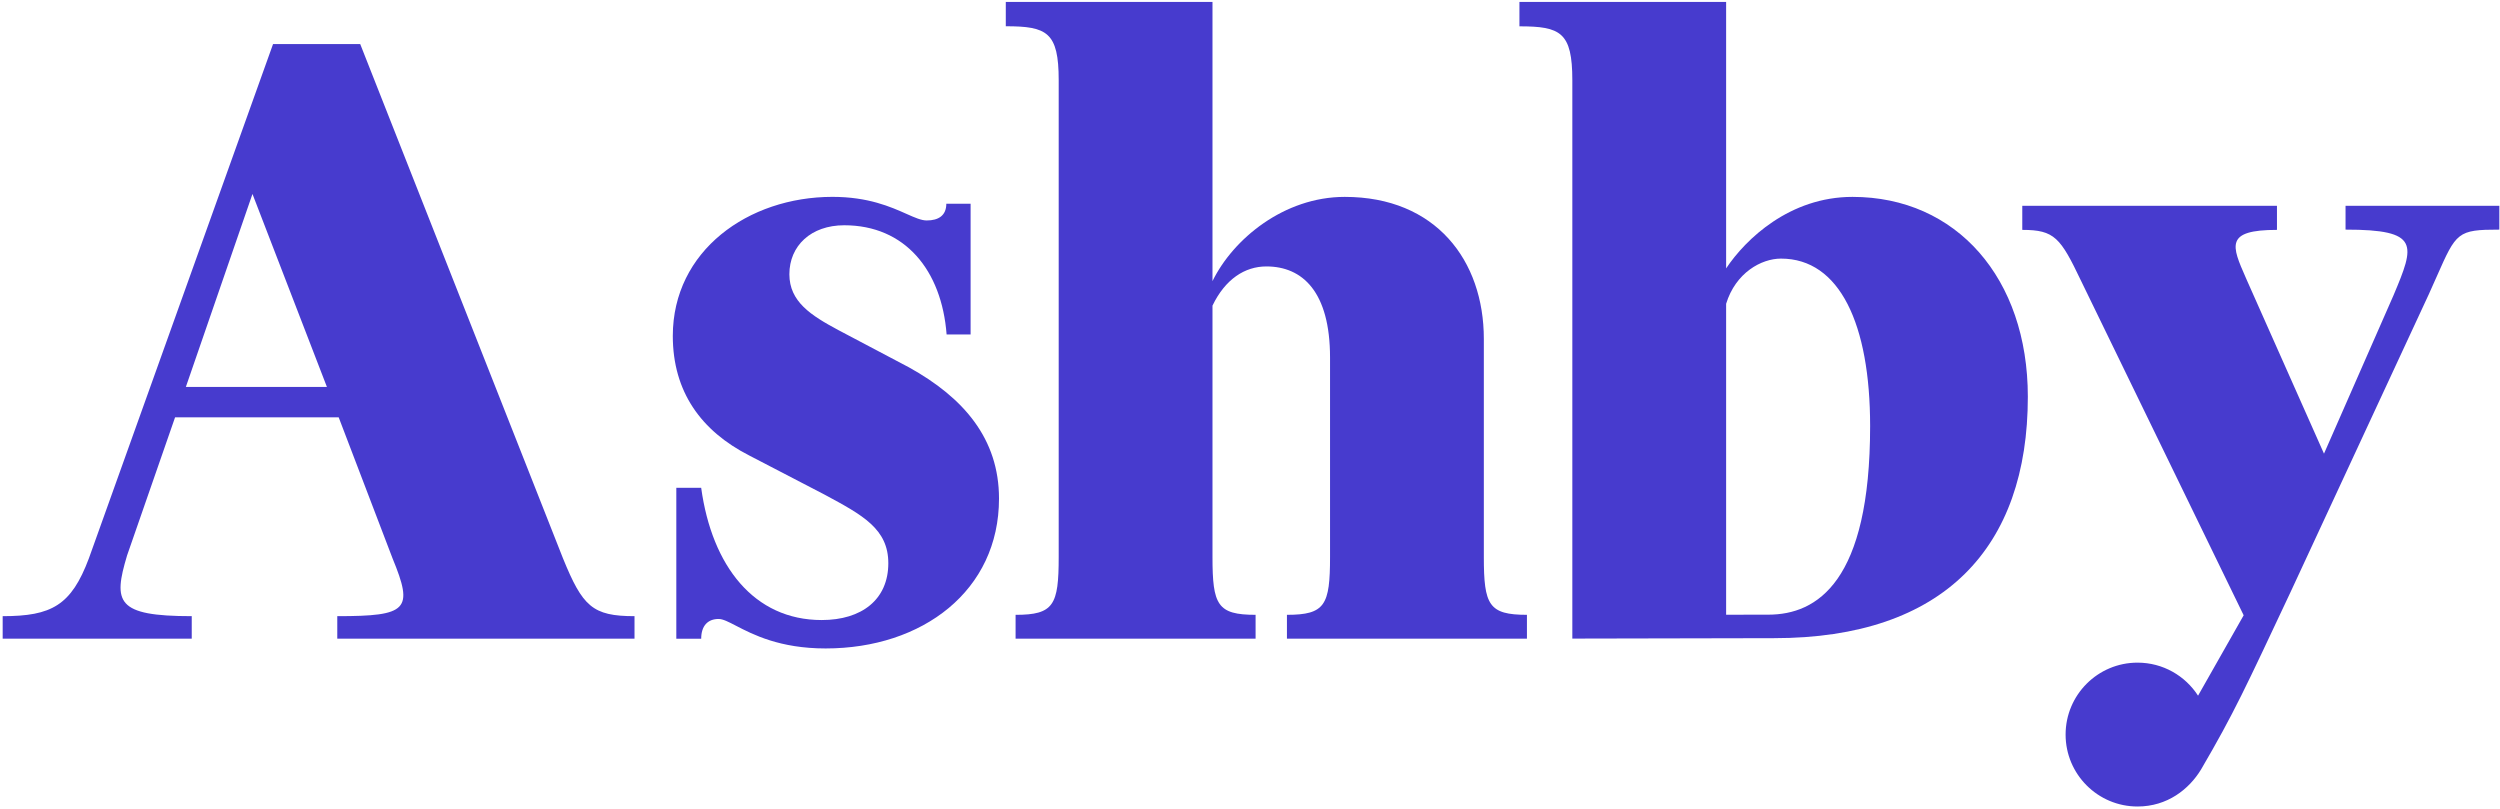
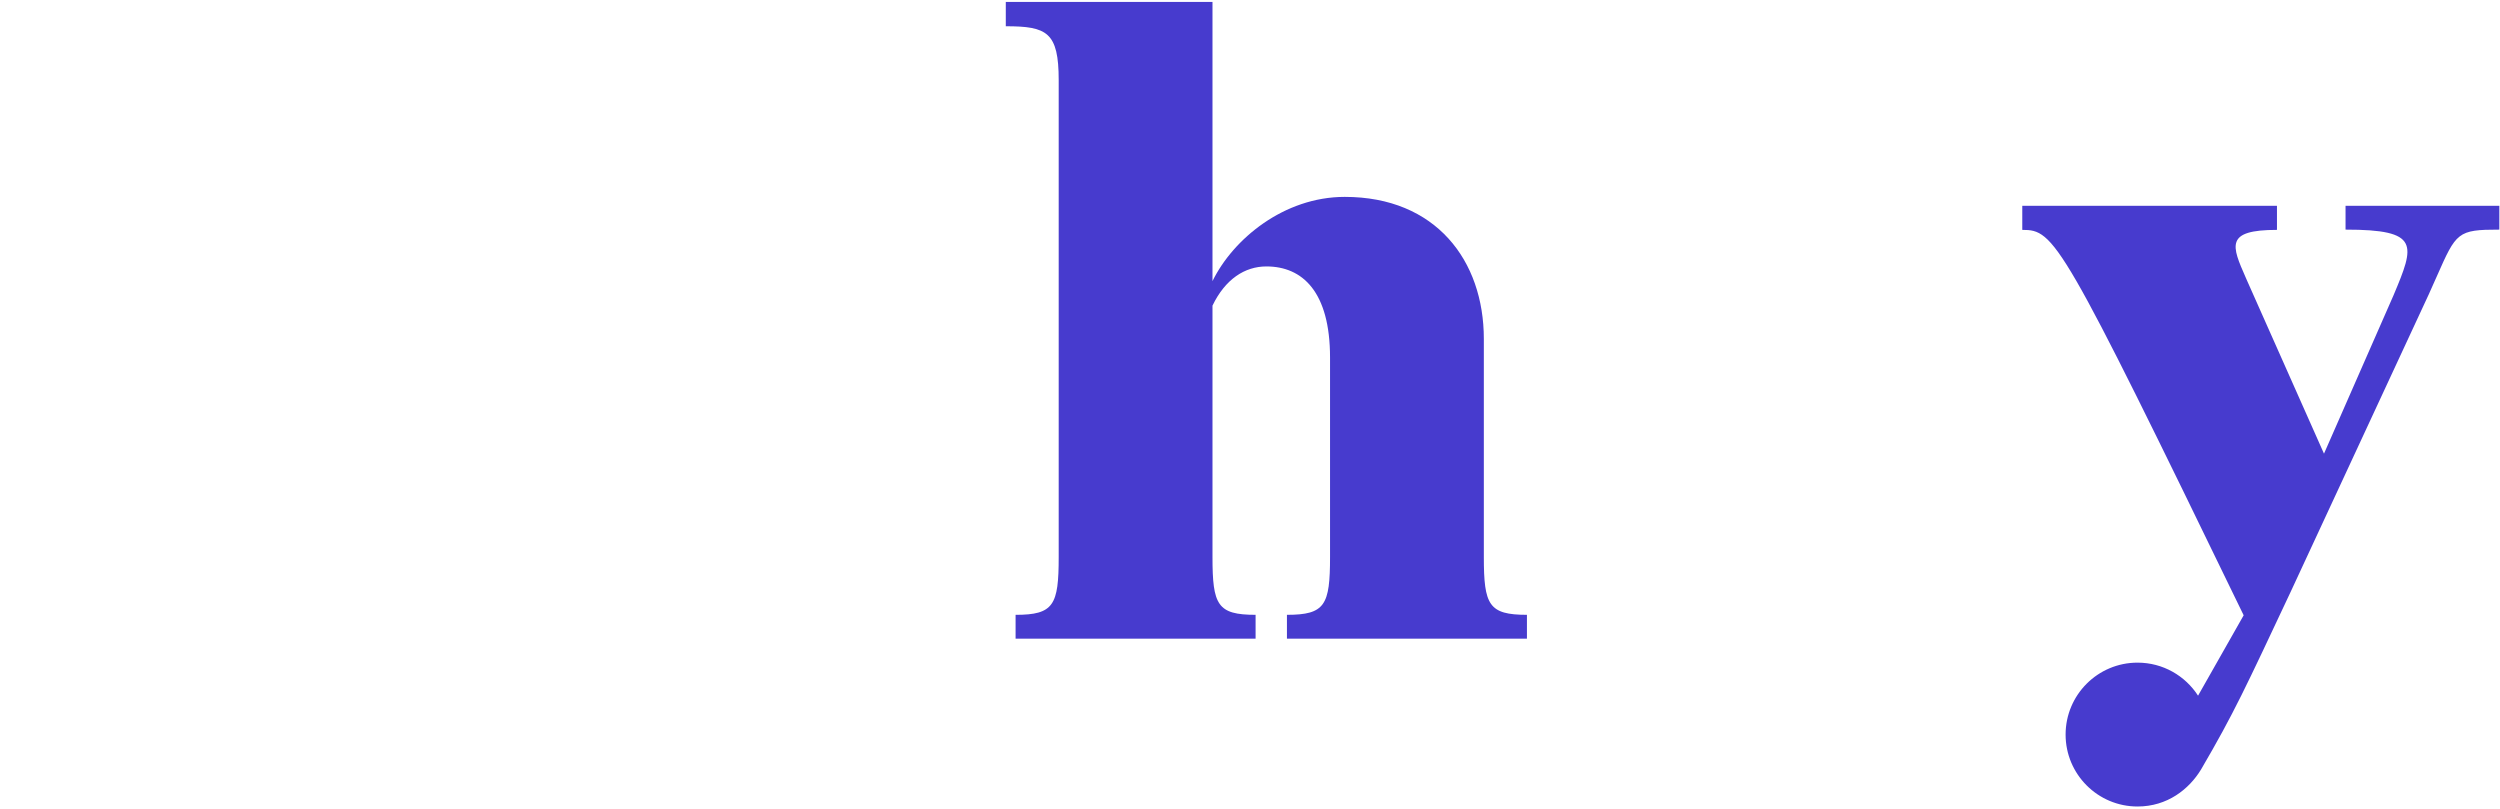
<svg xmlns="http://www.w3.org/2000/svg" width="825" height="267" viewBox="0 0 825 267" fill="none">
  <path d="M414.345 202.891V210.765H335.145V202.896C347.752 202.896 349.369 199.663 349.369 183.823V26.445C349.369 10.605 345.49 8.665 331.912 8.665V0.643H400.121V92.773C406.91 78.873 423.72 64.972 443.762 64.972C473.826 64.972 489.666 85.984 489.666 111.846V183.818C489.666 199.658 491.282 202.891 503.889 202.891V210.765H424.689V202.891C437.297 202.891 438.913 199.658 438.913 183.818V117.988C438.913 96.329 429.862 87.924 417.901 87.924C410.789 87.924 404.324 92.126 400.121 100.855V183.818C400.121 199.658 401.738 202.891 414.345 202.891Z" fill="#473BCE" />
-   <path fill-rule="evenodd" clip-rule="evenodd" d="M585.452 210.596L518.868 210.736V26.471C518.868 10.631 514.989 8.691 501.412 8.691V0.643H569.621V88.571C576.086 78.873 590.633 64.972 611.322 64.972C645.588 64.972 669.186 91.803 669.186 130.918C669.186 180.701 641.496 210.596 585.452 210.596ZM583.521 202.841C599.684 202.841 617.141 191.936 617.141 140.616C617.141 106.997 607.119 85.338 587.724 85.338C581.24 85.338 572.762 90.003 569.621 100.246V202.859L583.521 202.841Z" fill="#473BCE" />
-   <path d="M293.144 185.865C293.144 197.826 284.415 204.614 271.162 204.614C248.856 204.614 234.945 186.835 231.389 160.973H223.185V210.786H231.396C231.396 206.479 233.597 204.258 237.153 204.258C238.566 204.258 240.394 205.206 242.909 206.51C248.453 209.384 257.334 213.989 272.455 213.989C304.458 213.989 329.673 194.916 329.673 164.529C329.673 144.81 318.035 131.233 299.932 121.212L276.657 108.928C267.606 104.079 260.494 99.553 260.494 90.502C260.494 81.127 267.606 74.338 278.597 74.338C298.639 74.338 310.76 89.152 312.381 110.383H320.298V67.227H312.285C312.285 71.131 309.699 72.752 305.82 72.752C304.018 72.752 301.895 71.807 299.127 70.576C293.948 68.271 286.515 64.964 274.718 64.964C246.917 64.964 222.025 82.743 222.025 110.867C222.025 129.294 231.4 142.224 247.24 150.306L272.131 163.236C284.739 170.025 293.144 174.551 293.144 185.865Z" fill="#473BCE" />
-   <path fill-rule="evenodd" clip-rule="evenodd" d="M63.273 203.335V210.77H0.883V203.335C17.046 203.335 23.511 199.779 29.33 184.262L90.104 14.548H118.874L185.79 184.262C192.255 200.102 195.488 203.335 209.389 203.335V210.77H111.301V203.335C134.569 203.335 136.533 201.239 129.542 184.262L111.763 137.712H57.777L41.937 183.292C37.312 198.712 38.322 203.335 63.273 203.335ZM83.315 64.007L61.333 127.691H107.883L83.315 64.007Z" fill="#473BCE" />
-   <path d="M740.409 203.048L686.747 92.671C679.959 78.447 678.019 75.861 667.351 75.861V67.923H751.4V75.861C734.165 75.861 736.447 81.048 741.13 91.691L741.158 91.754C741.336 92.16 741.518 92.573 741.702 92.994L766.917 149.709L789.869 97.433C796.912 80.704 798.67 75.774 774.029 75.774V67.923H824.781V75.774C810.964 75.774 810.573 76.657 804.164 91.154C803.38 92.928 802.506 94.905 801.506 97.109L755.926 195.29C740.983 227.056 737.244 235.28 726.336 253.945C722.394 260.433 715.232 266.146 705.386 266.146C692.276 266.146 681.649 255.518 681.649 242.409C681.649 229.299 692.276 218.672 705.386 218.672C713.767 218.672 721.133 223.015 725.357 229.574L740.409 203.048Z" fill="#473BCE" />
+   <path d="M740.409 203.048C679.959 78.447 678.019 75.861 667.351 75.861V67.923H751.4V75.861C734.165 75.861 736.447 81.048 741.13 91.691L741.158 91.754C741.336 92.16 741.518 92.573 741.702 92.994L766.917 149.709L789.869 97.433C796.912 80.704 798.67 75.774 774.029 75.774V67.923H824.781V75.774C810.964 75.774 810.573 76.657 804.164 91.154C803.38 92.928 802.506 94.905 801.506 97.109L755.926 195.29C740.983 227.056 737.244 235.28 726.336 253.945C722.394 260.433 715.232 266.146 705.386 266.146C692.276 266.146 681.649 255.518 681.649 242.409C681.649 229.299 692.276 218.672 705.386 218.672C713.767 218.672 721.133 223.015 725.357 229.574L740.409 203.048Z" fill="#473BCE" />
</svg>